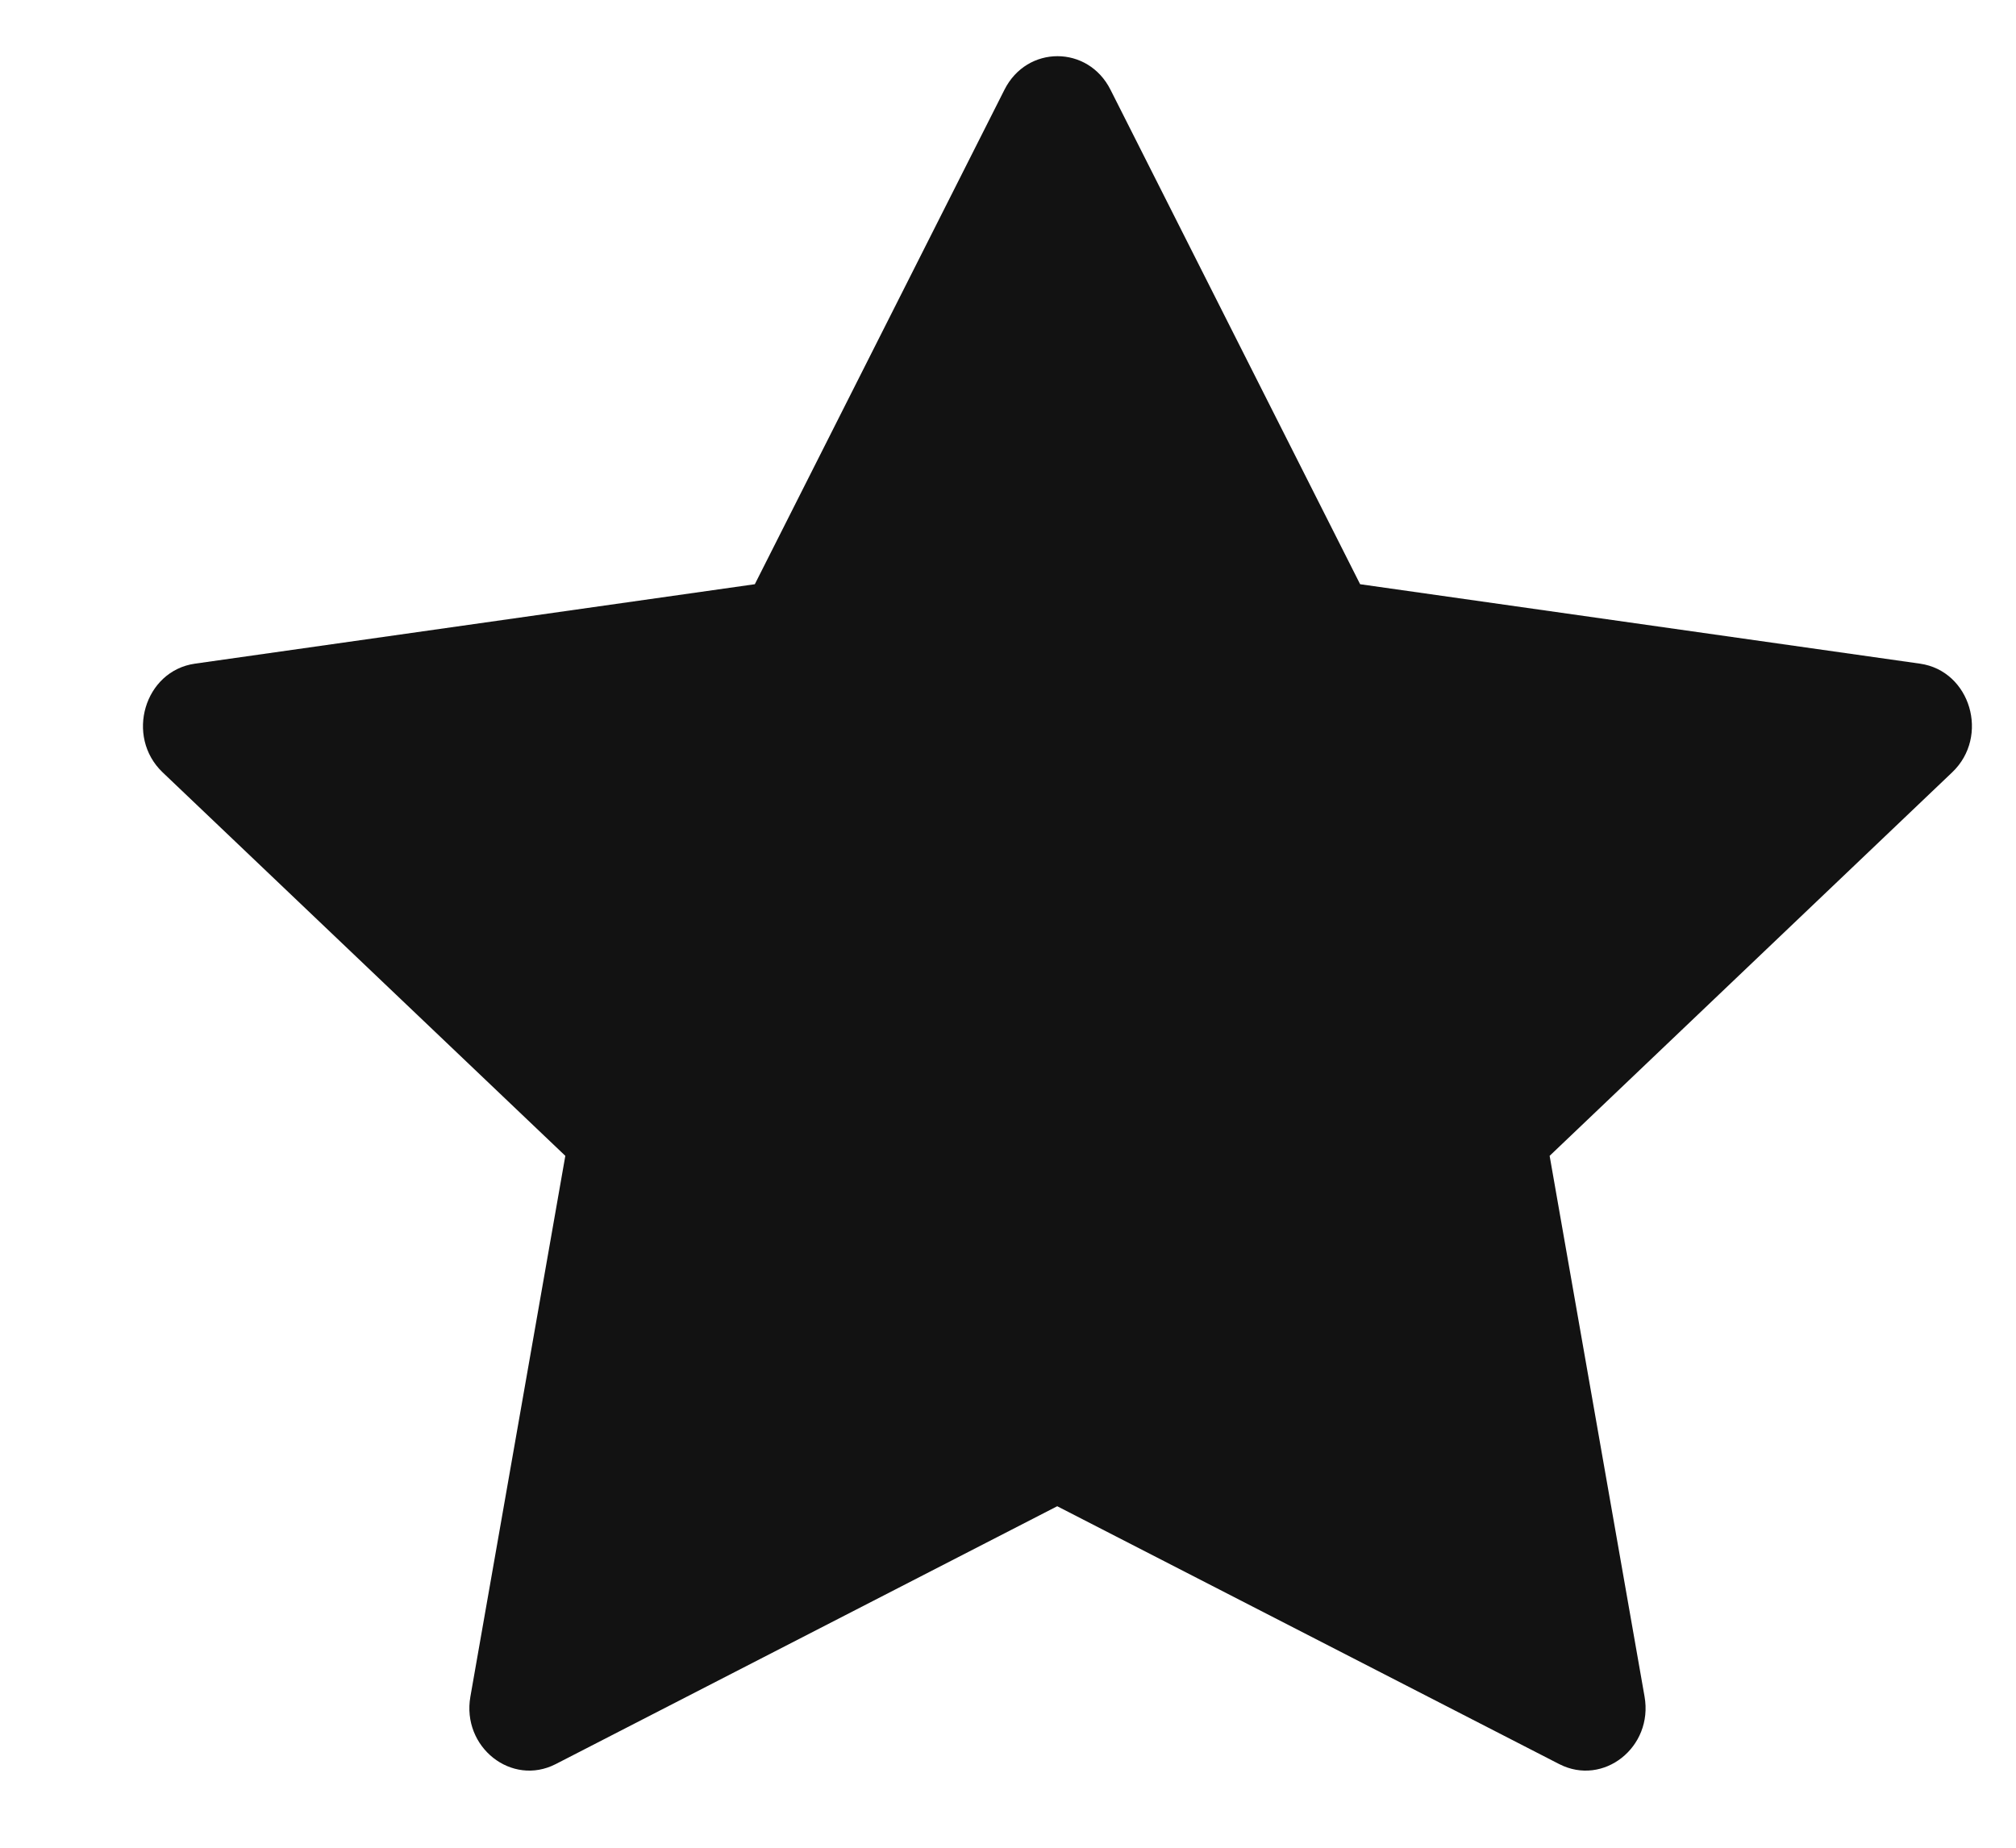
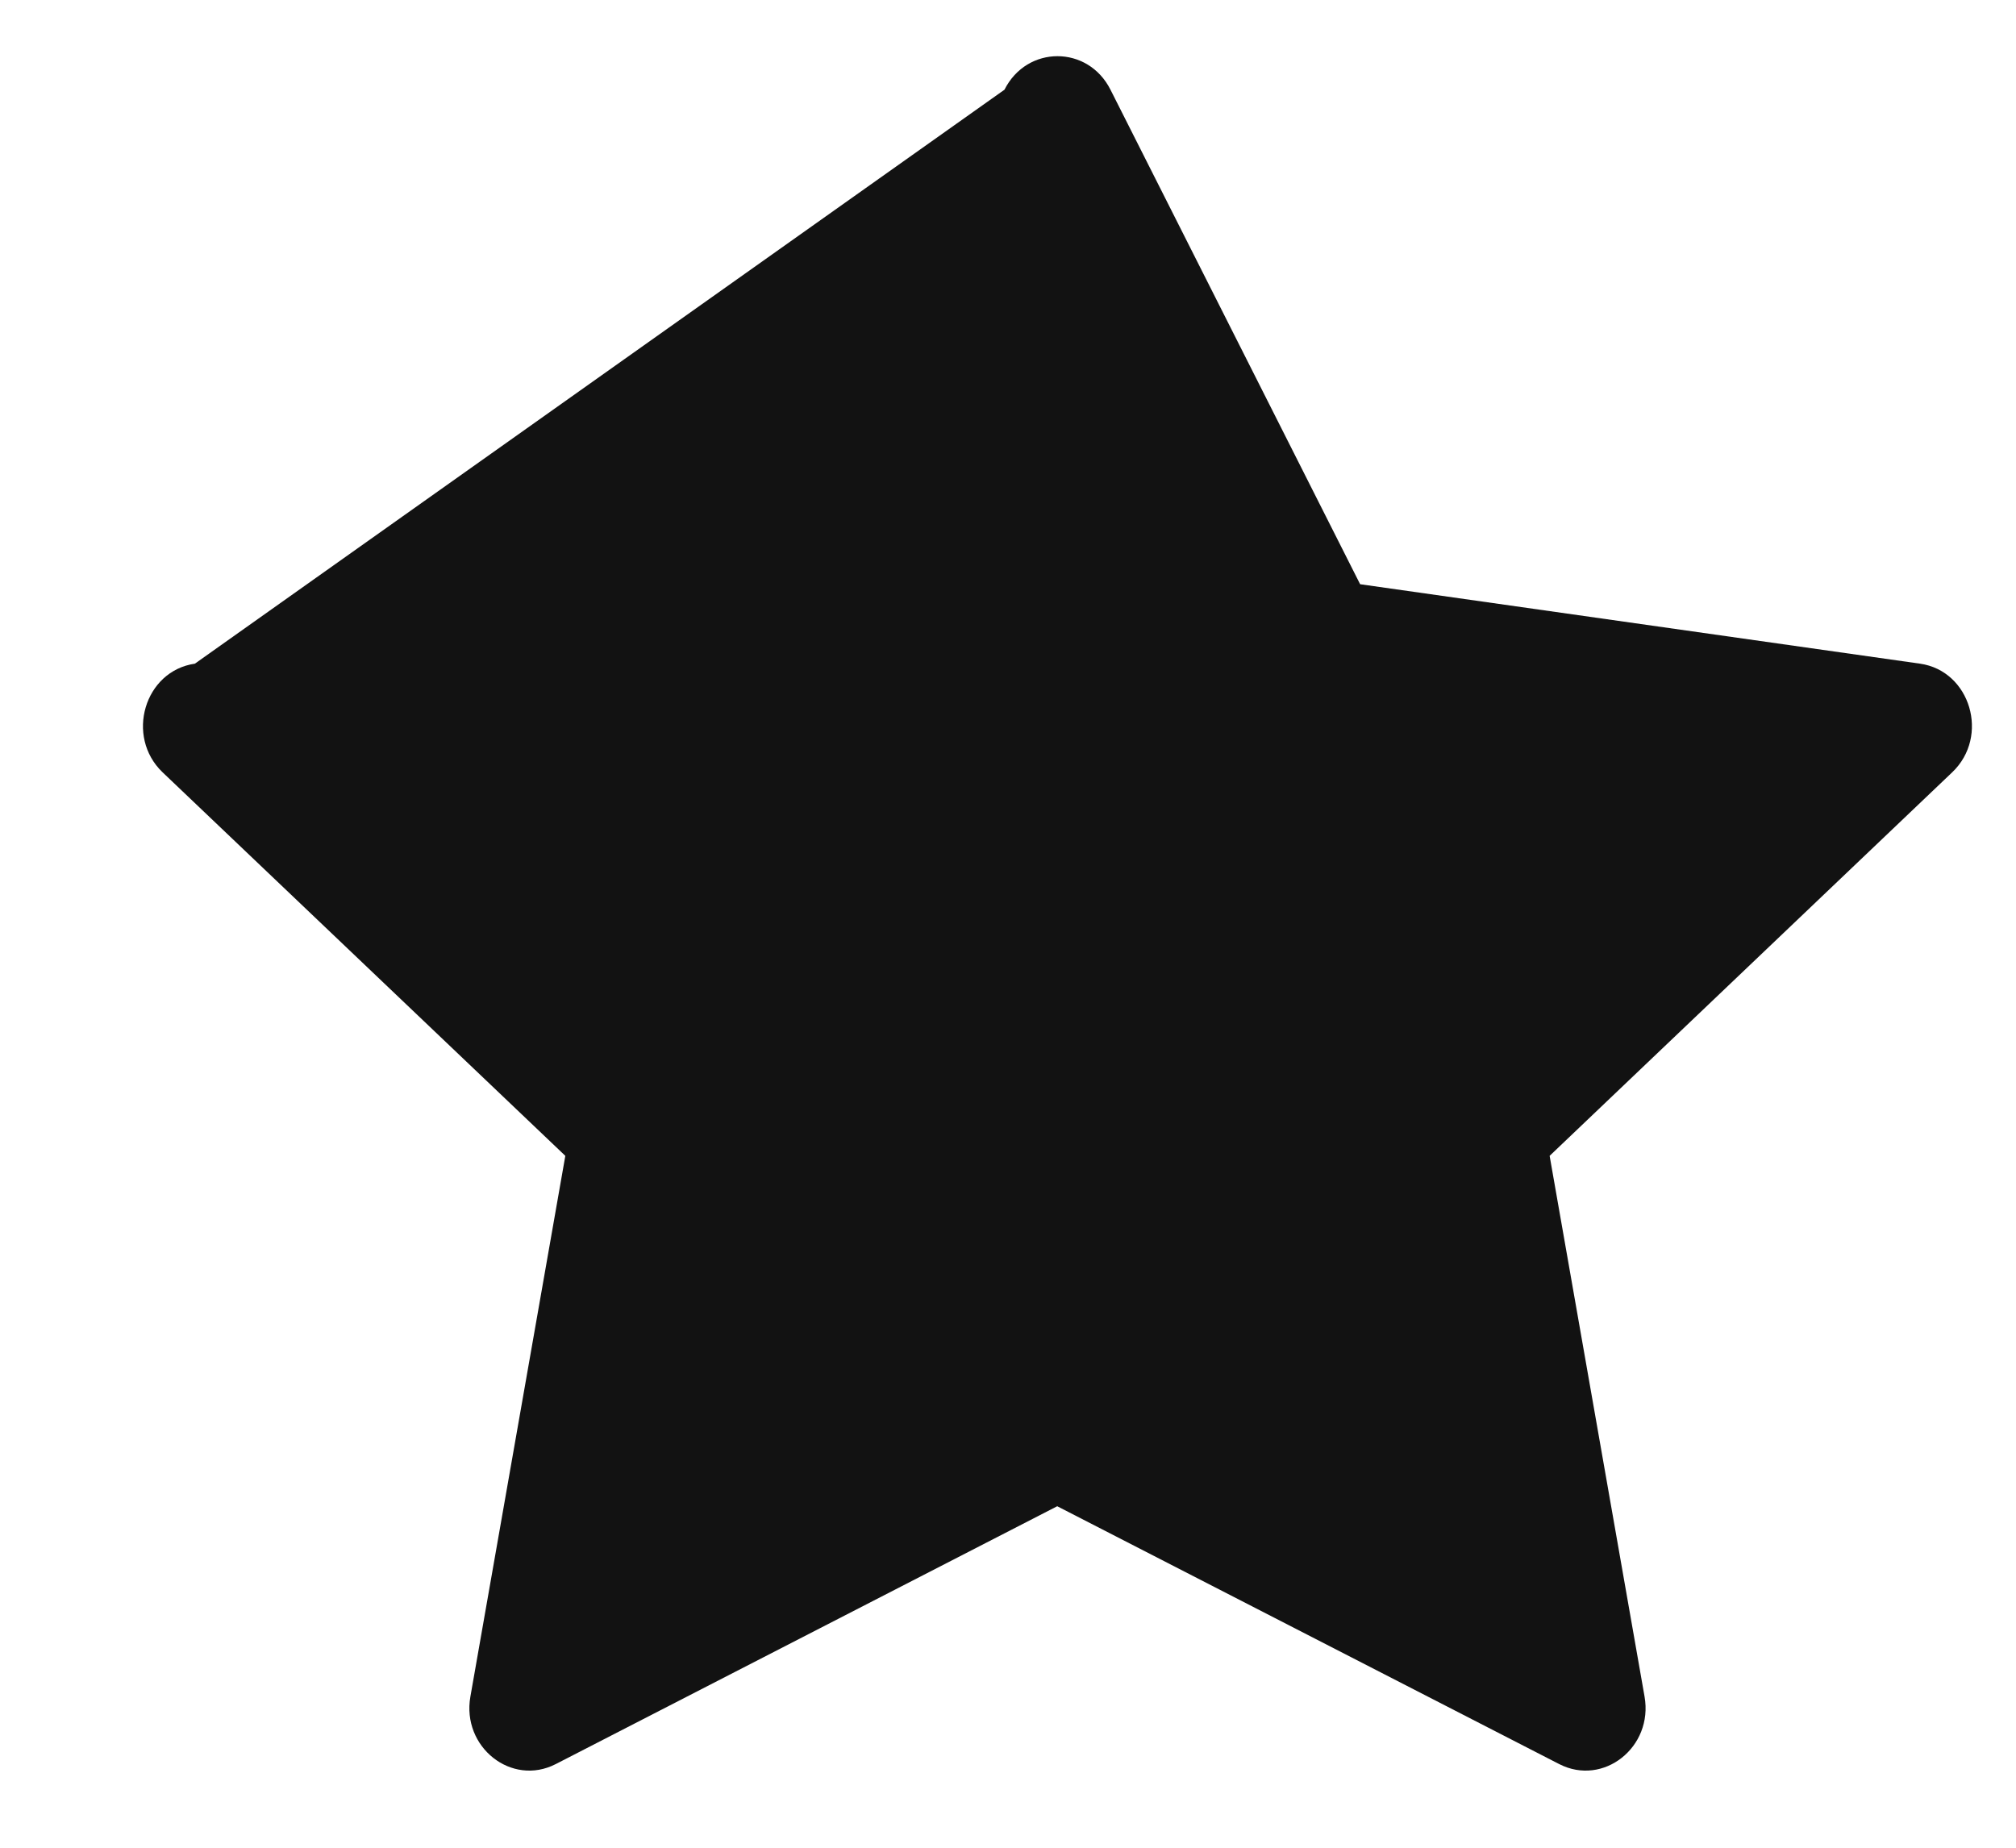
<svg xmlns="http://www.w3.org/2000/svg" width="12" height="11" viewBox="0 0 12 11" fill="none">
-   <path d="M3.308 10.502C3.045 10.637 2.747 10.401 2.8 10.1L3.365 6.881L0.968 4.598C0.744 4.384 0.86 3.994 1.16 3.951L4.493 3.478L5.979 0.534C6.113 0.268 6.476 0.268 6.61 0.534L8.096 3.478L11.429 3.951C11.729 3.994 11.845 4.384 11.62 4.598L9.224 6.881L9.789 10.1C9.842 10.401 9.544 10.637 9.281 10.502L6.293 8.967L3.308 10.502Z" fill="#121212" />
+   <path d="M3.308 10.502C3.045 10.637 2.747 10.401 2.8 10.1L3.365 6.881L0.968 4.598C0.744 4.384 0.86 3.994 1.16 3.951L5.979 0.534C6.113 0.268 6.476 0.268 6.61 0.534L8.096 3.478L11.429 3.951C11.729 3.994 11.845 4.384 11.62 4.598L9.224 6.881L9.789 10.1C9.842 10.401 9.544 10.637 9.281 10.502L6.293 8.967L3.308 10.502Z" fill="#121212" />
</svg>